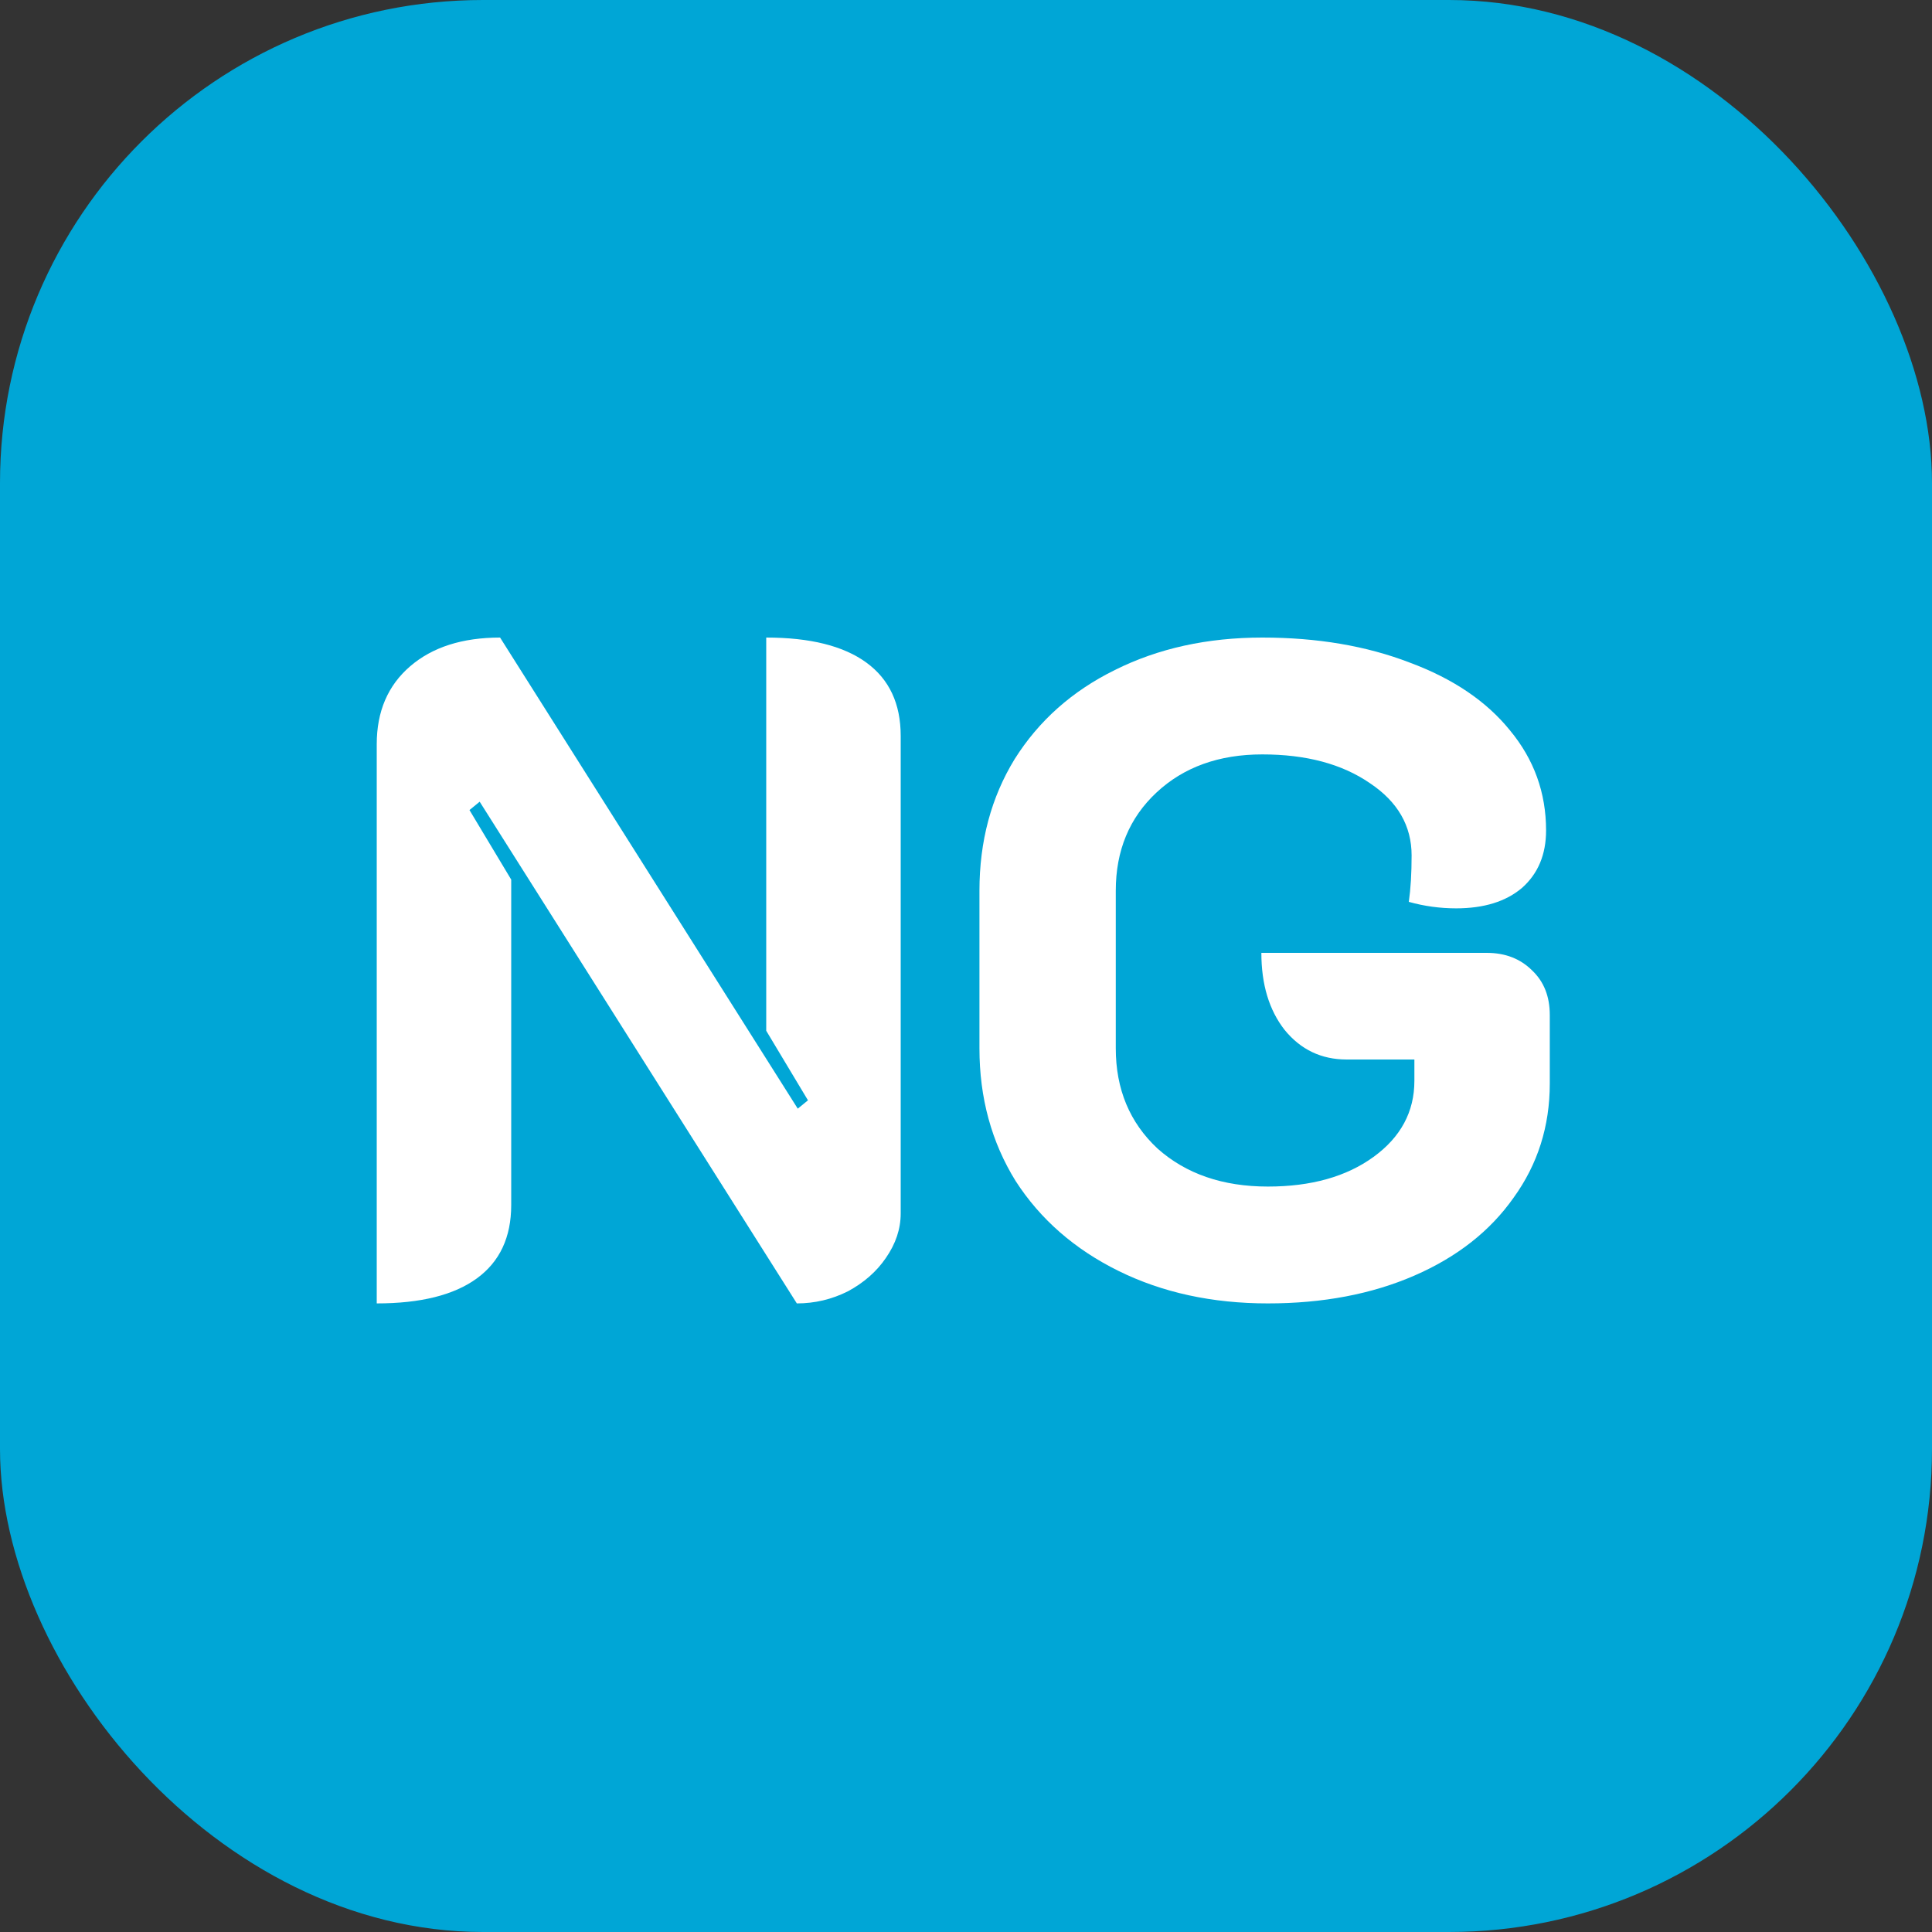
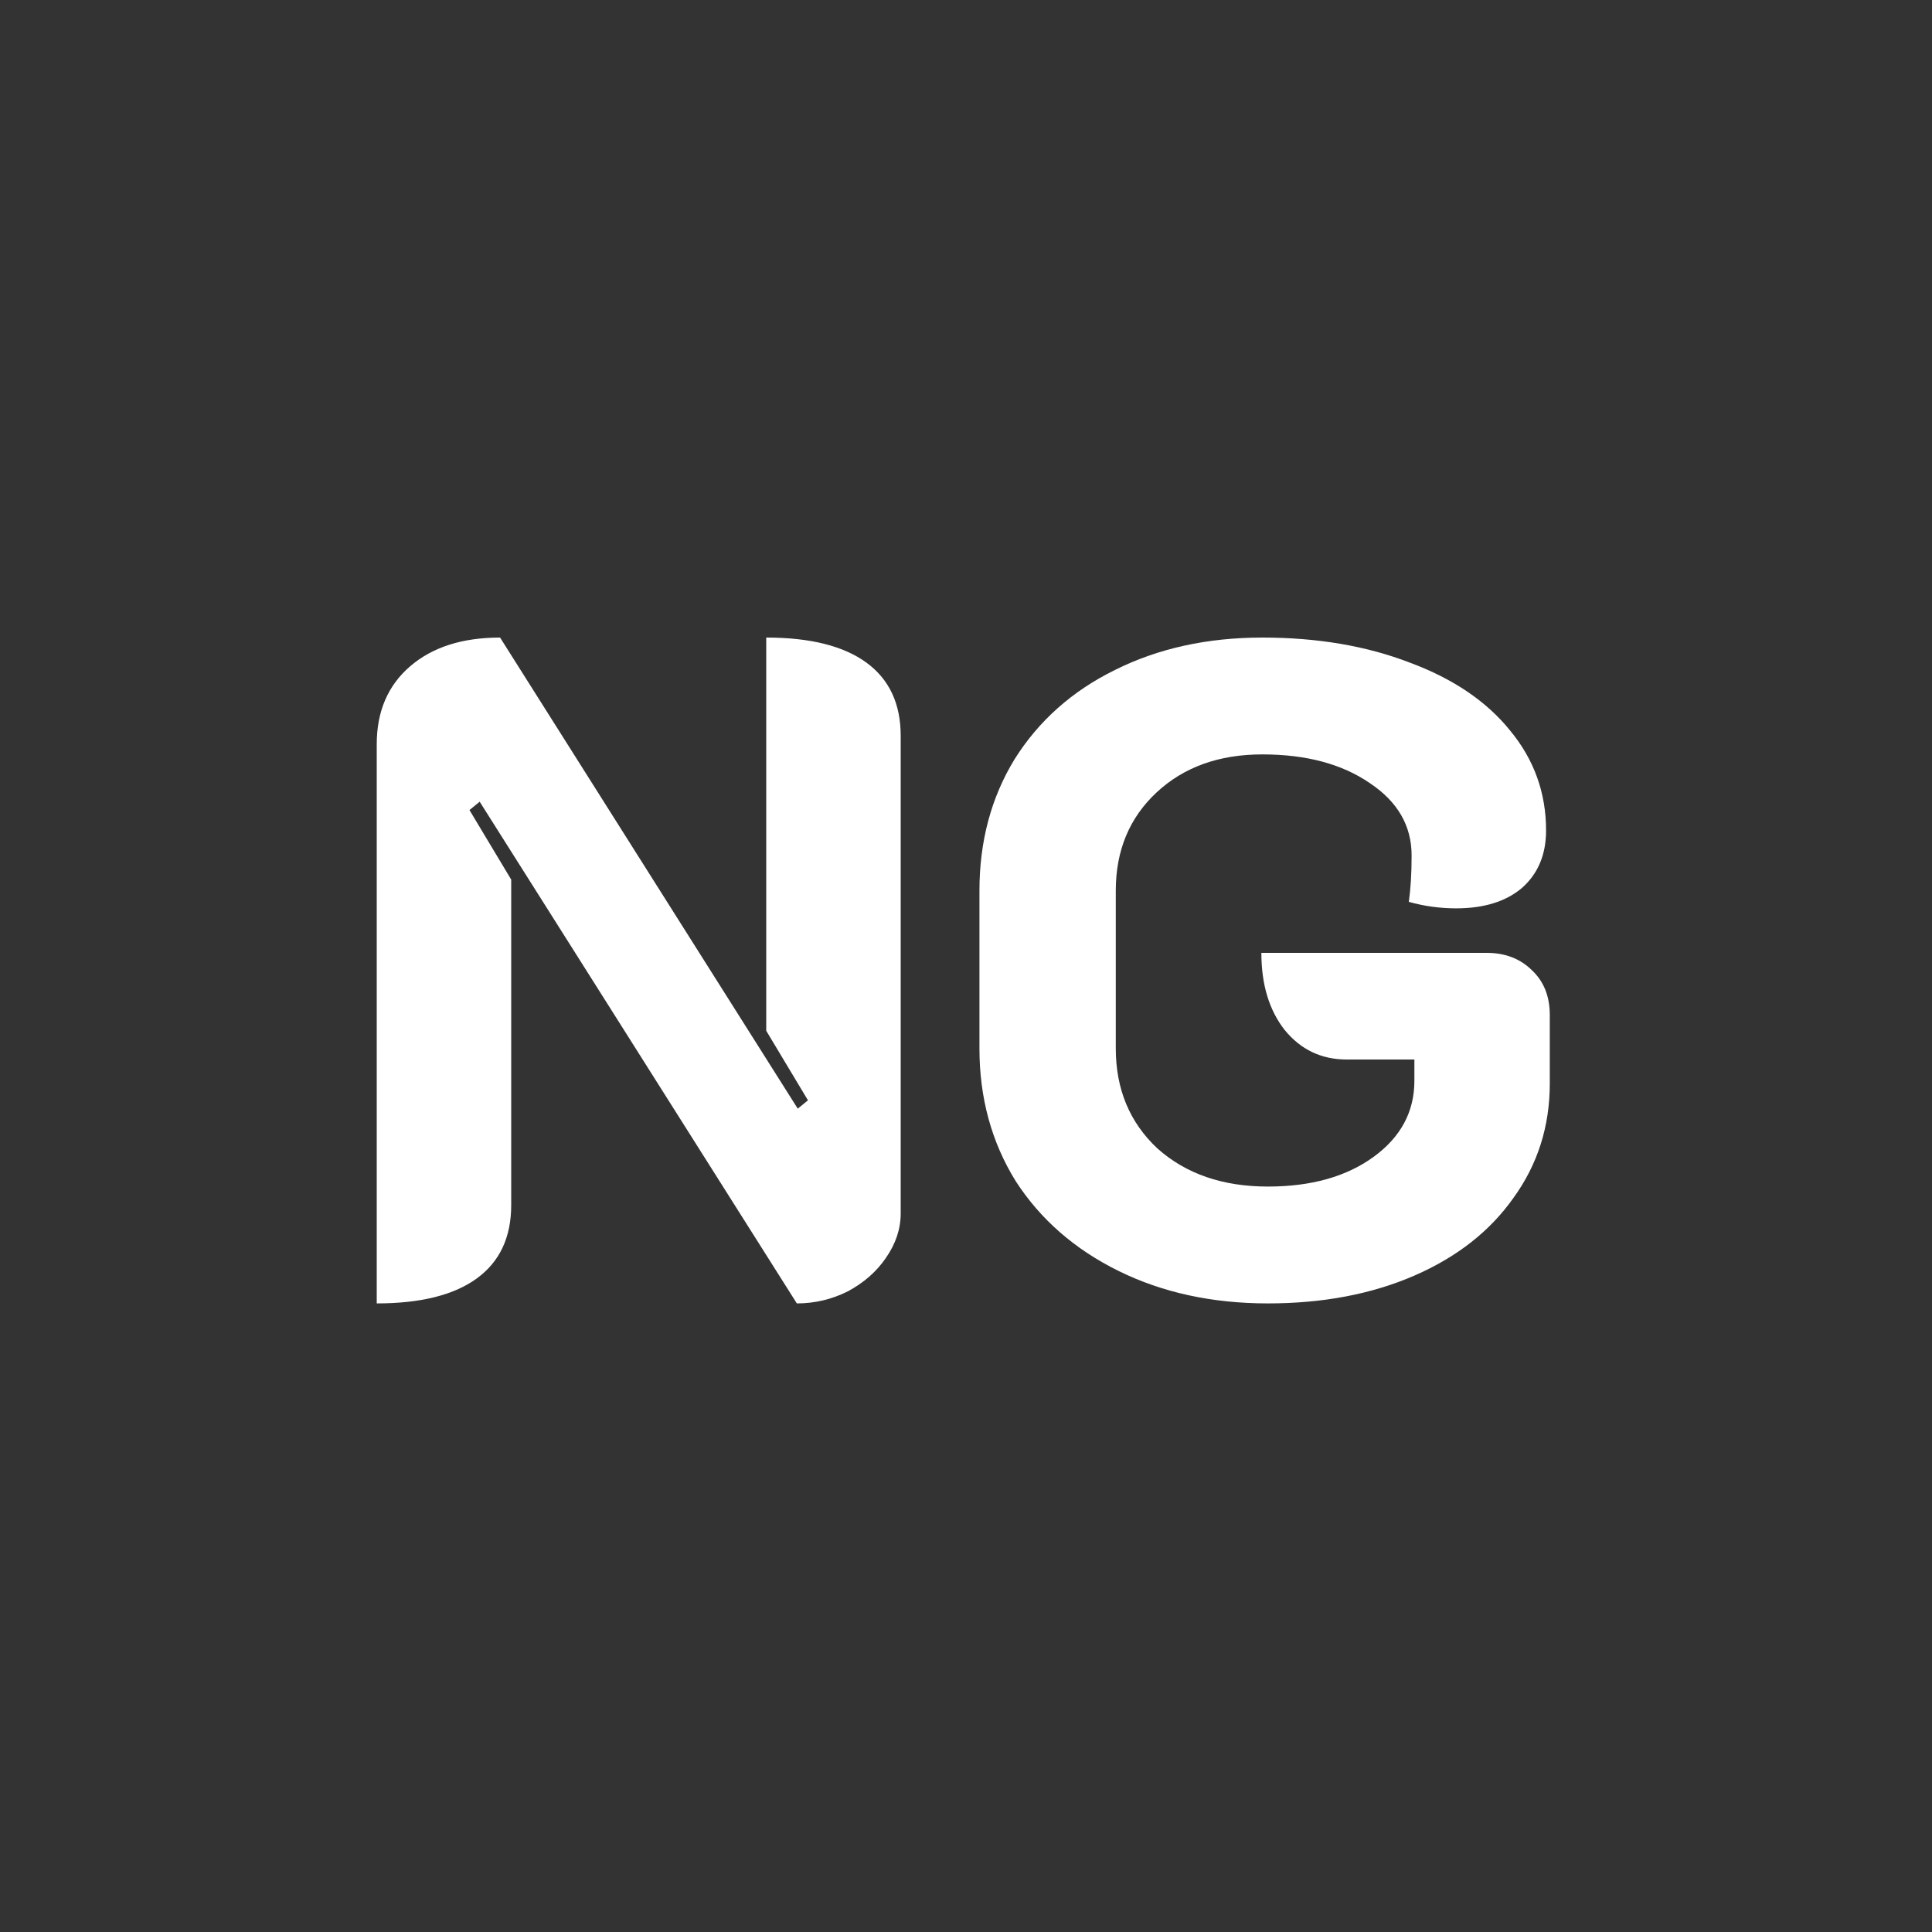
<svg xmlns="http://www.w3.org/2000/svg" width="200" height="200" viewBox="0 0 200 200" fill="none">
  <rect x="0" y="0" width="200" height="200" fill="#333333" stroke="none" />
-   <rect x="0" y="-6.10352e-05" width="200" height="200" rx="50" fill="#00A6D6" />
  <path d="M39 77.04C39 73.648 40.152 70.96 42.456 68.976C44.76 66.992 47.864 66 51.768 66L82.584 114.768L83.64 113.904L79.32 106.704V66C83.864 66 87.32 66.864 89.688 68.592C92.056 70.32 93.24 72.848 93.24 76.176V125.616C93.24 127.216 92.728 128.752 91.704 130.224C90.744 131.632 89.432 132.784 87.768 133.68C86.104 134.512 84.344 134.928 82.488 134.928L49.656 82.992L48.6 83.856L52.92 91.056V124.752C52.92 128.08 51.736 130.608 49.368 132.336C47 134.064 43.544 134.928 39 134.928V77.04Z" fill="white" />
  <path d="M131.249 134.928C125.489 134.928 120.337 133.808 115.793 131.568C111.249 129.328 107.696 126.224 105.136 122.256C102.64 118.224 101.392 113.648 101.392 108.528V92.208C101.392 87.088 102.608 82.544 105.04 78.576C107.536 74.608 110.993 71.536 115.409 69.36C119.889 67.12 124.977 66 130.673 66C136.369 66 141.457 66.864 145.937 68.592C150.417 70.256 153.873 72.592 156.305 75.6C158.801 78.608 160.049 82.064 160.049 85.968C160.049 88.464 159.216 90.448 157.552 91.92C155.889 93.328 153.617 94.032 150.737 94.032C149.073 94.032 147.44 93.808 145.84 93.36C146.033 92.016 146.129 90.416 146.129 88.56C146.129 85.488 144.689 82.992 141.809 81.072C138.929 79.088 135.217 78.096 130.673 78.096C126.193 78.096 122.545 79.408 119.729 82.032C116.913 84.656 115.505 88.048 115.505 92.208V108.528C115.505 112.752 116.945 116.208 119.825 118.896C122.769 121.52 126.577 122.832 131.249 122.832C135.729 122.832 139.376 121.808 142.192 119.76C145.008 117.712 146.417 115.088 146.417 111.888V109.68H139.409C136.785 109.68 134.641 108.656 132.977 106.608C131.377 104.56 130.576 101.904 130.576 98.64H153.905C155.825 98.64 157.393 99.248 158.609 100.464C159.825 101.616 160.433 103.152 160.433 105.072V112.176C160.433 116.592 159.185 120.528 156.688 123.984C154.257 127.44 150.833 130.128 146.417 132.048C142.001 133.968 136.945 134.928 131.249 134.928Z" fill="white" />
</svg>